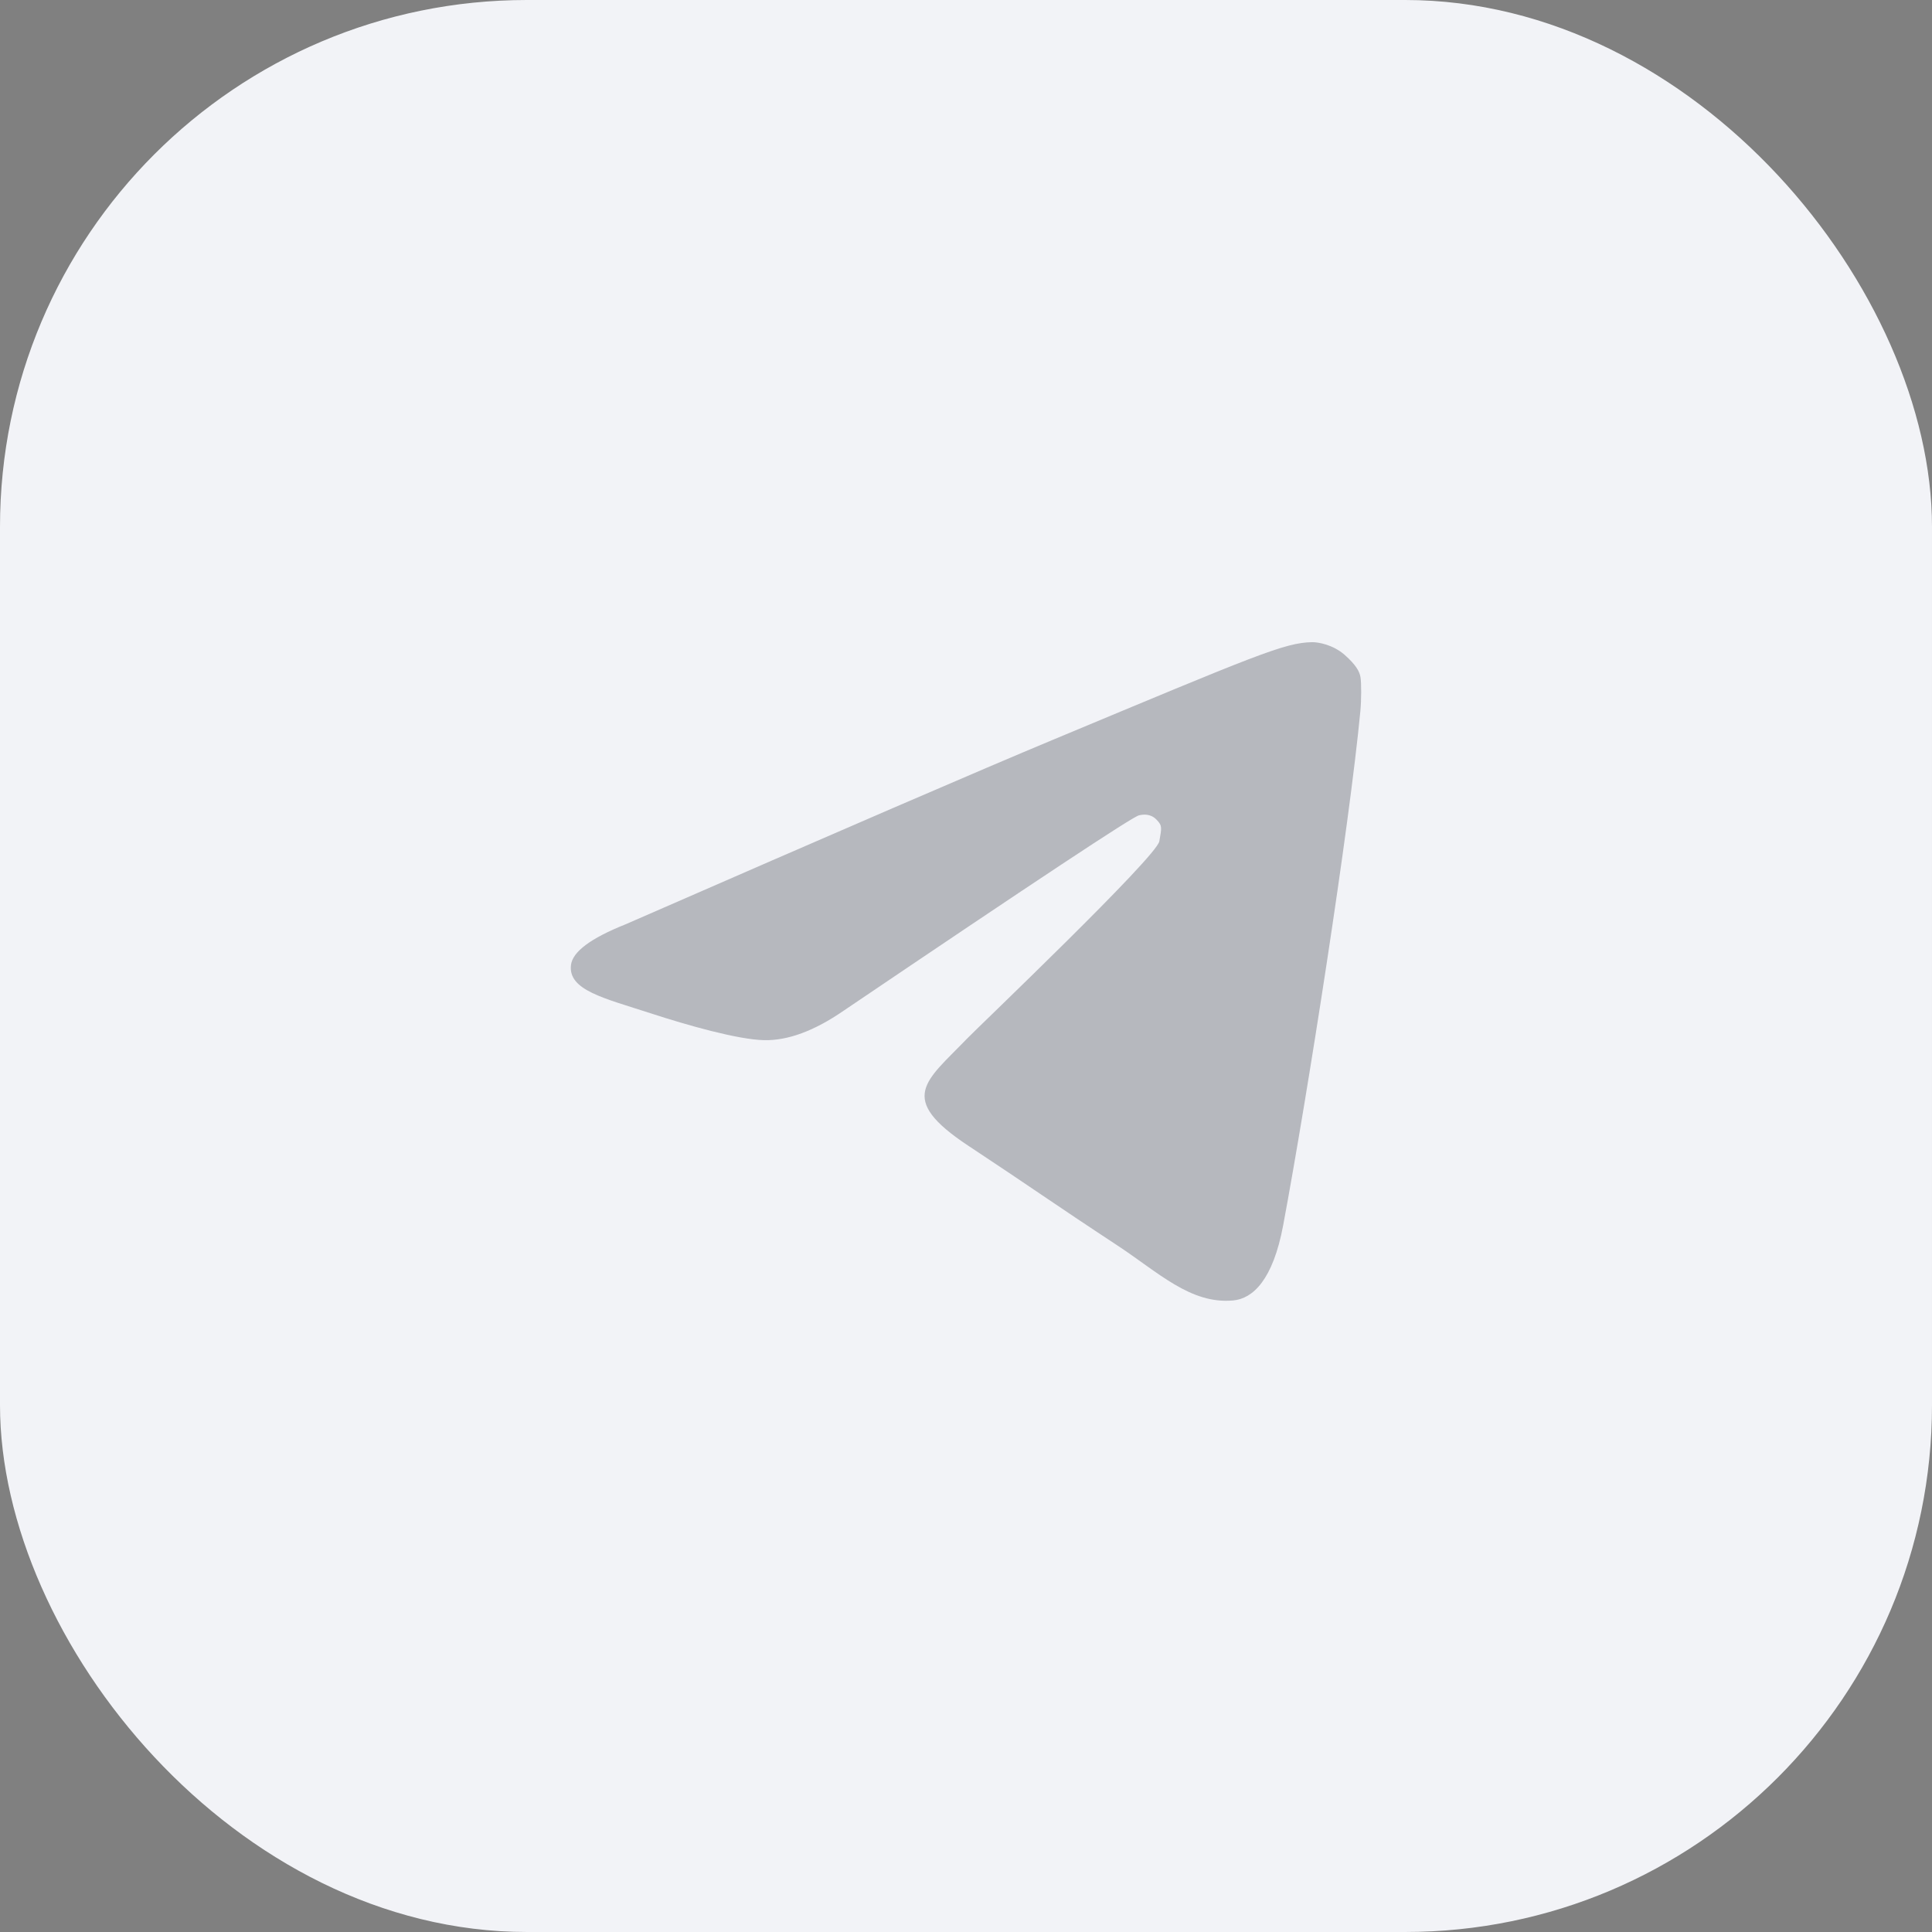
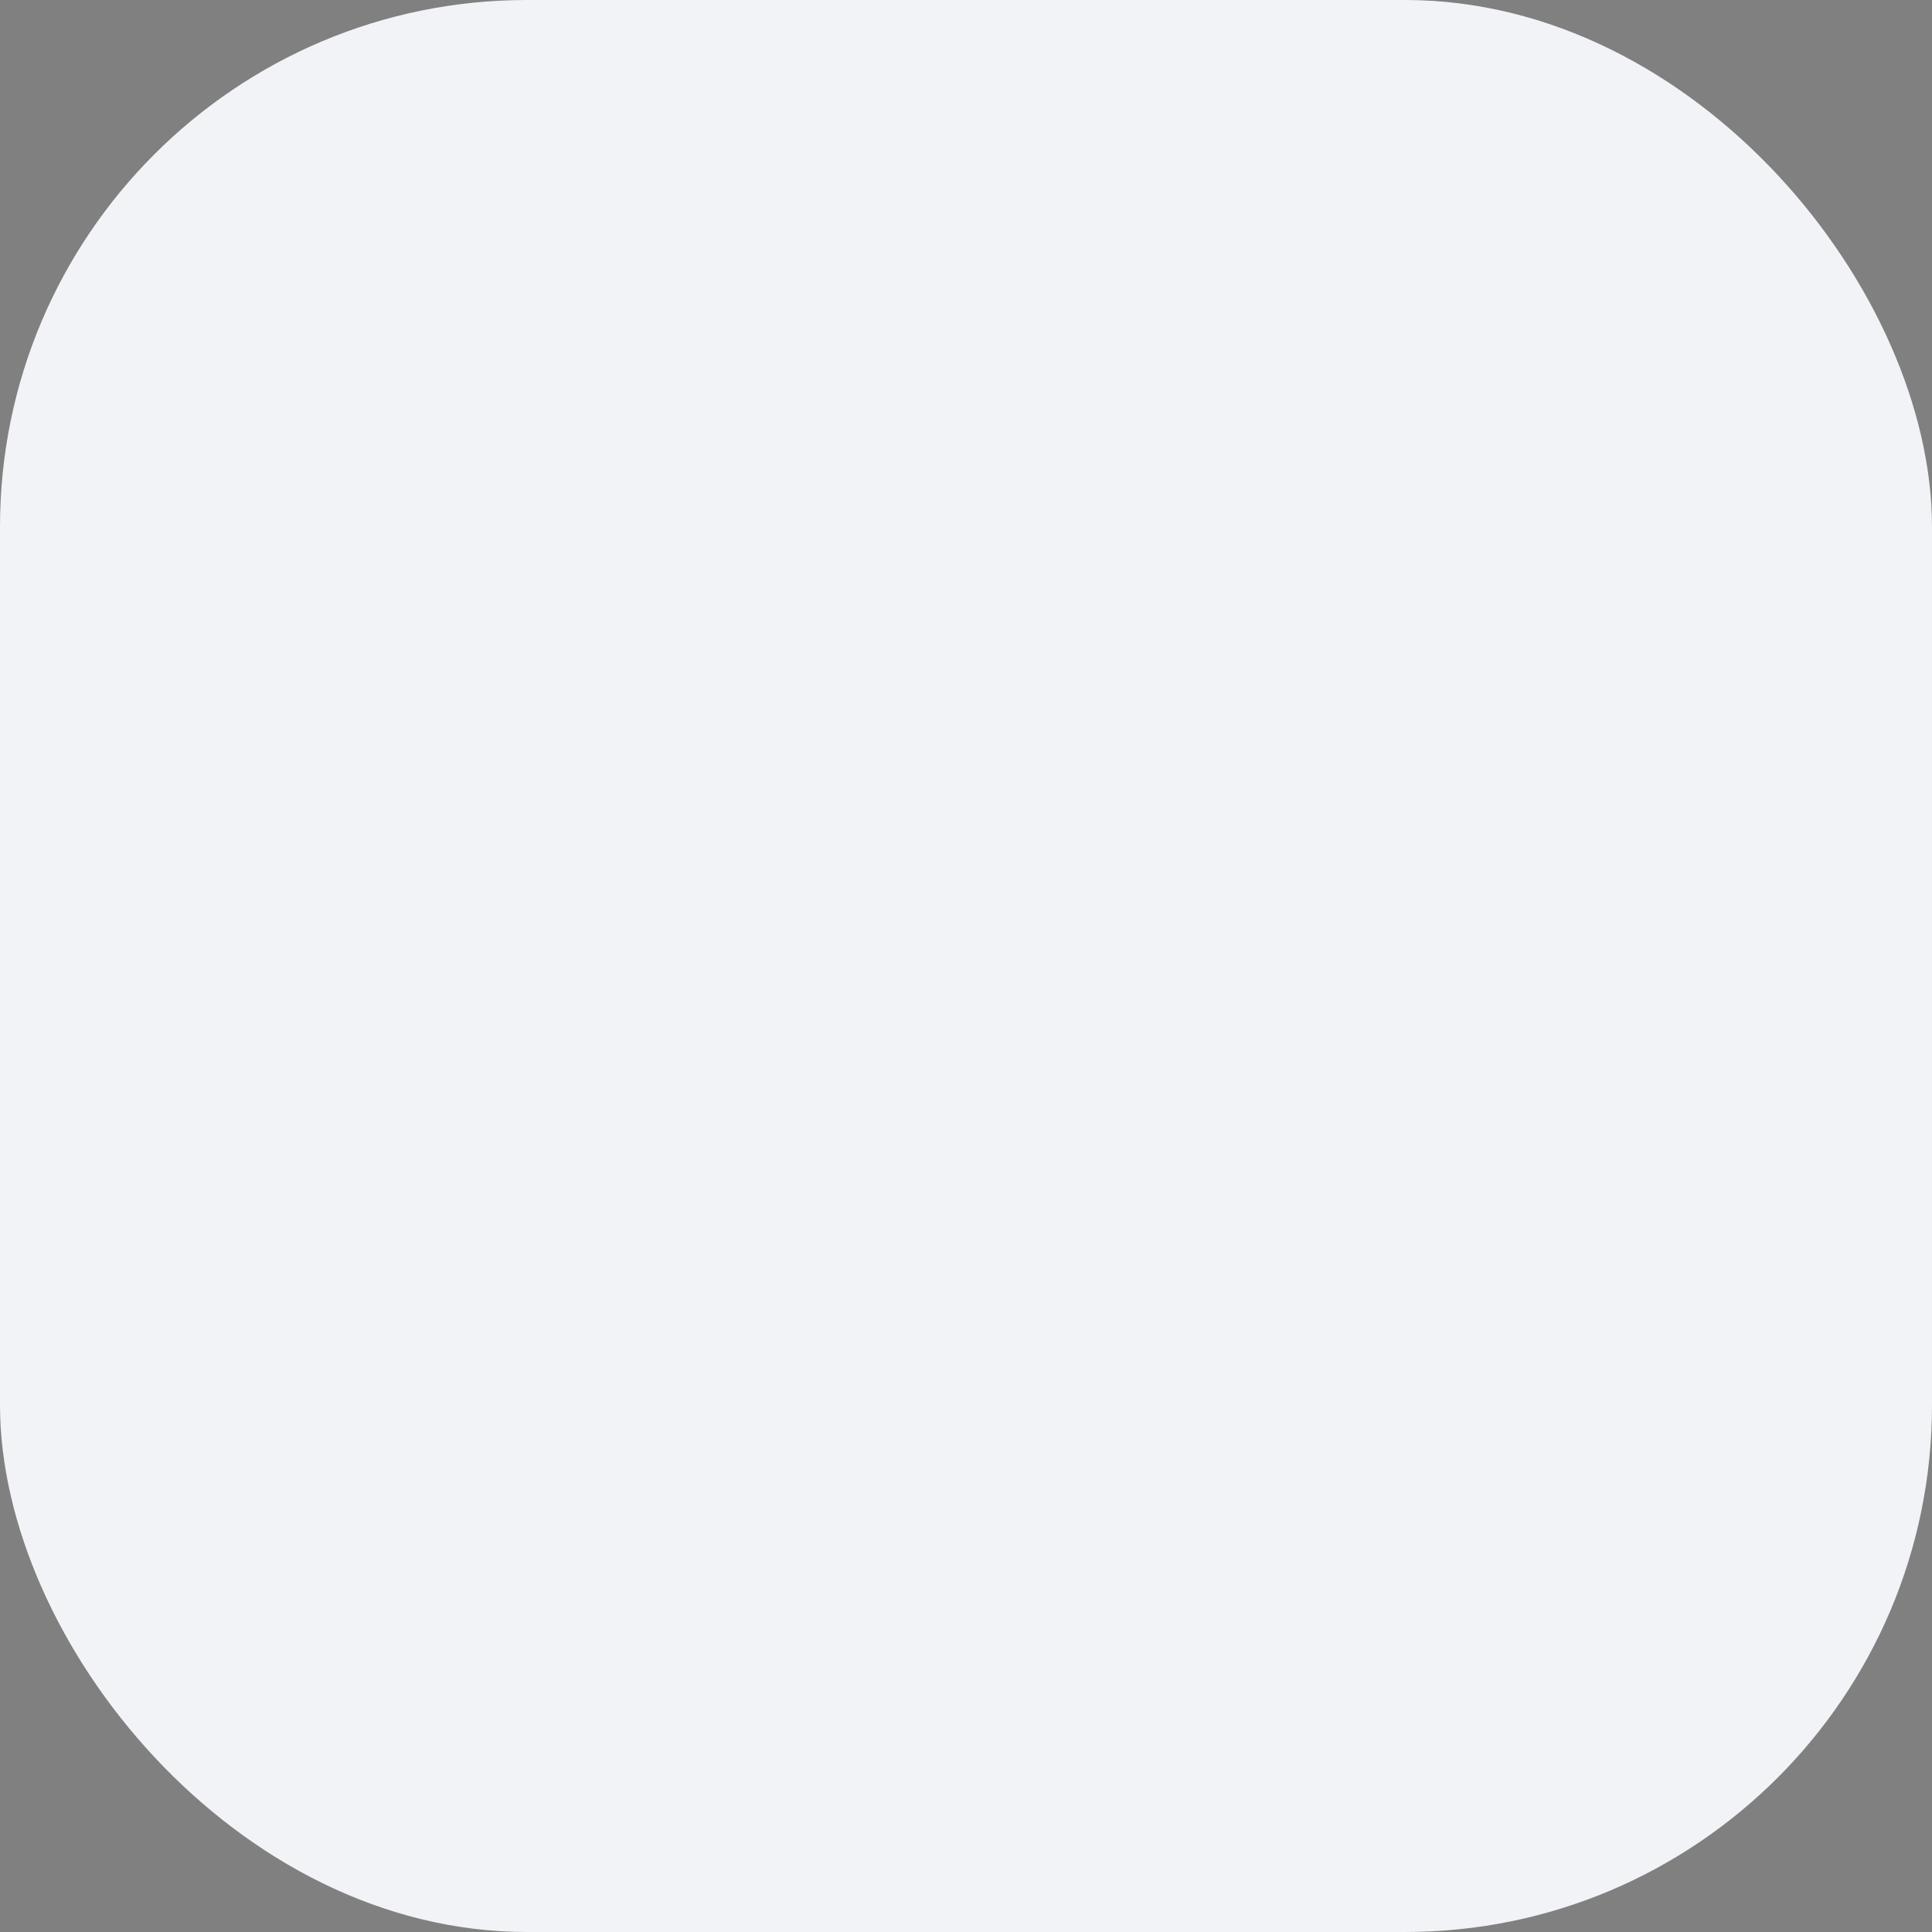
<svg xmlns="http://www.w3.org/2000/svg" width="44" height="44" viewBox="0 0 44 44" fill="none">
  <rect x="0" y="0" width="44" height="44" fill="#808080" stroke="none" />
  <rect width="44" height="44" rx="12" fill="#F2F3F7" />
-   <path fill-rule="evenodd" clip-rule="evenodd" d="M14.246 21.051C19.111 18.926 22.355 17.525 23.978 16.849C28.612 14.916 29.256 14.636 29.883 14.625C30.021 14.623 30.358 14.682 30.621 14.912C30.883 15.143 30.962 15.292 30.984 15.422C31.007 15.553 31.004 15.958 30.982 16.189C30.731 18.834 29.777 24.94 29.224 27.902C28.99 29.156 28.53 29.576 28.084 29.617C27.115 29.707 26.379 28.976 25.44 28.359C23.971 27.394 23.482 27.037 22.056 26.096C20.409 25.007 21.087 24.629 22.026 23.652C22.272 23.396 26.343 19.515 26.403 19.159C26.456 18.848 26.475 18.808 26.34 18.668C26.204 18.528 26.042 18.545 25.938 18.569C25.791 18.602 23.549 20.086 19.212 23.019C18.546 23.478 17.942 23.701 17.402 23.689C16.806 23.676 15.66 23.352 14.808 23.074C13.763 22.733 12.932 22.553 13.004 21.975C13.042 21.674 13.456 21.366 14.246 21.051Z" fill="#292D39" fill-opacity="0.3" />
</svg>